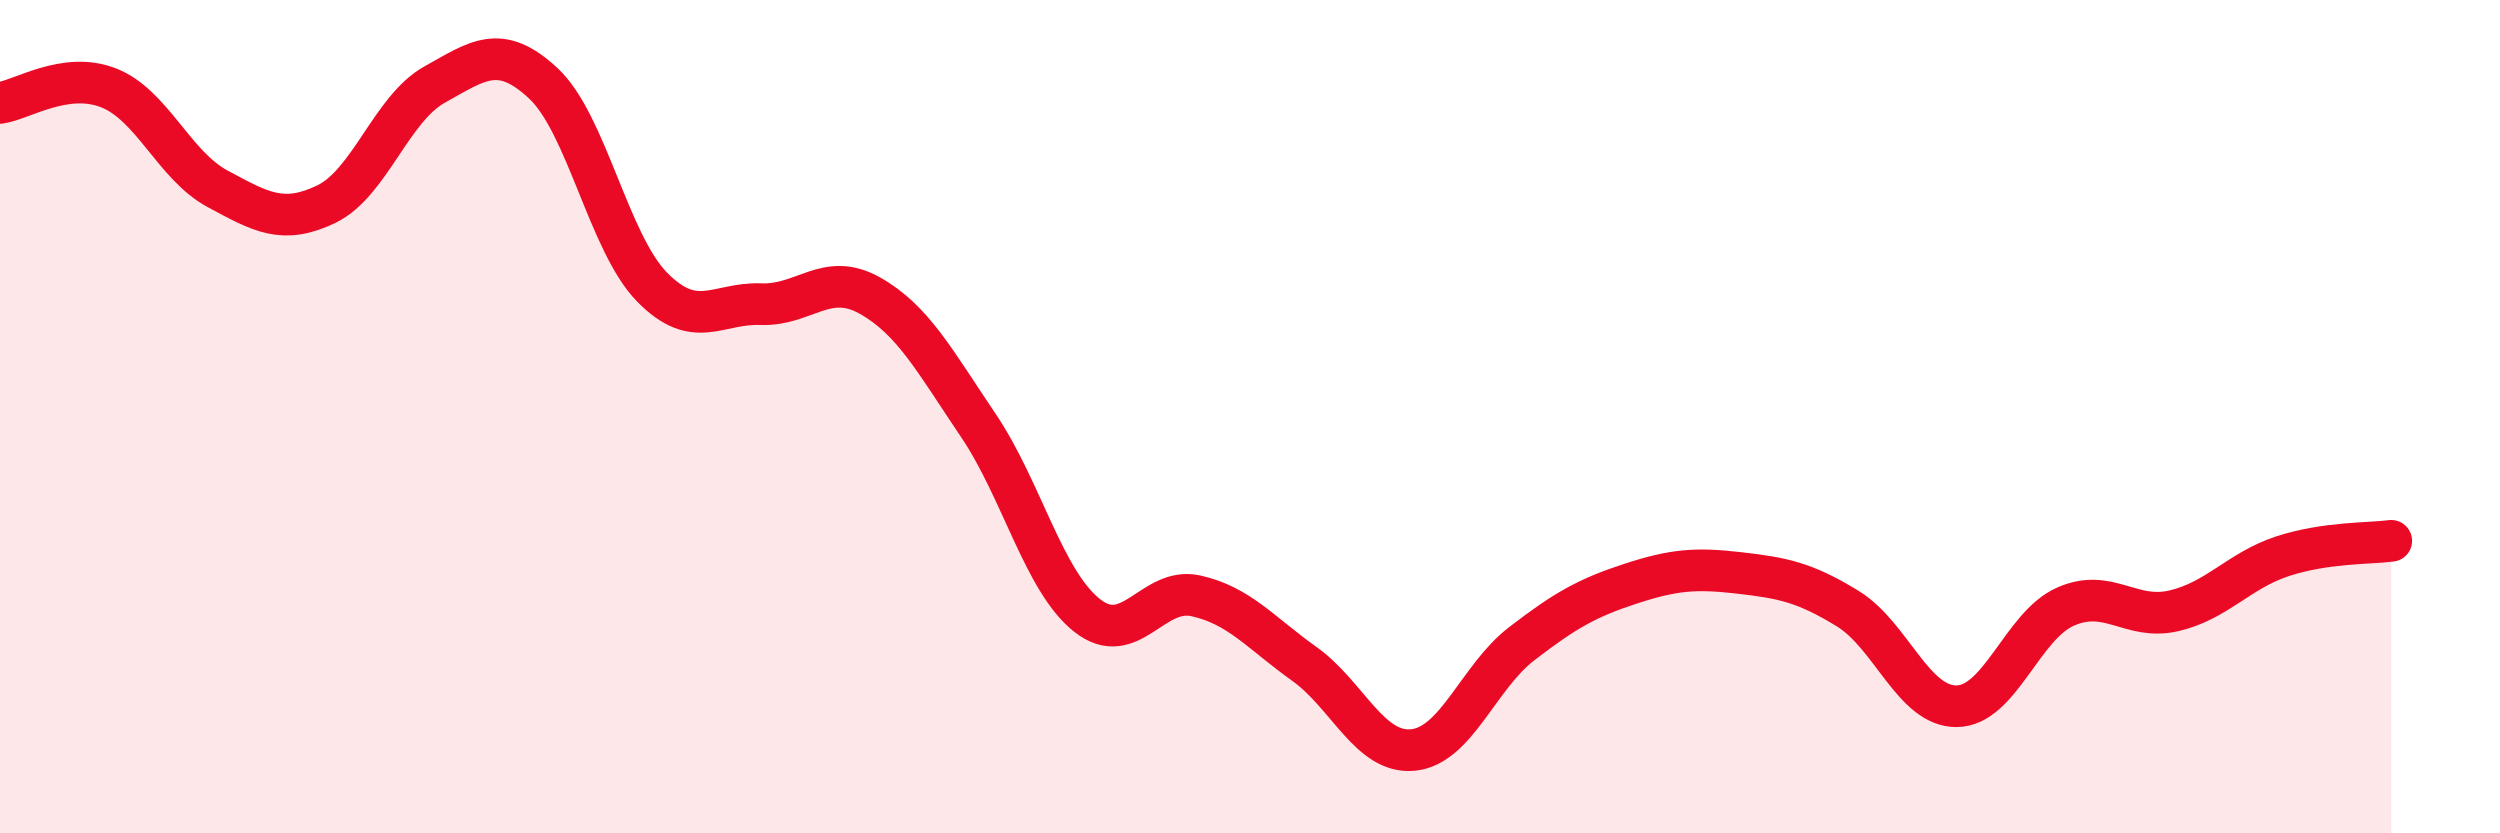
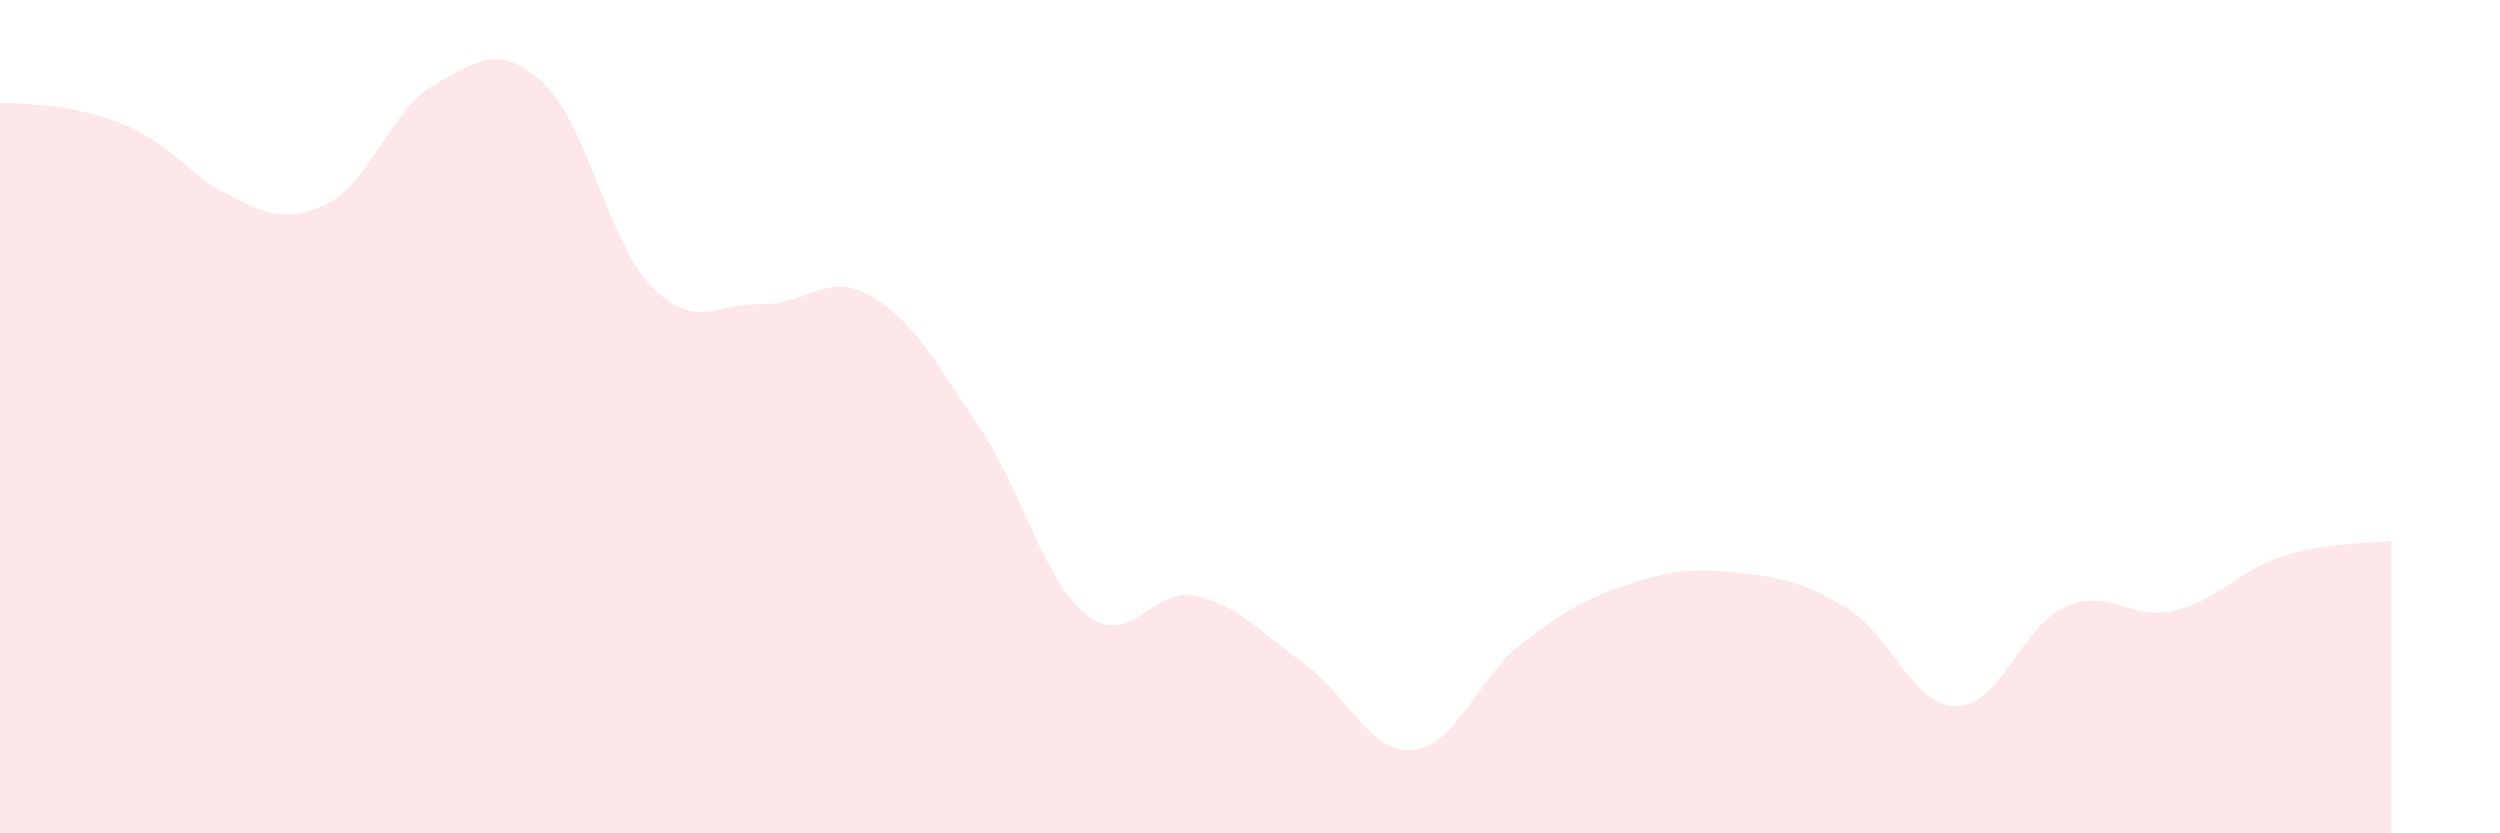
<svg xmlns="http://www.w3.org/2000/svg" width="60" height="20" viewBox="0 0 60 20">
-   <path d="M 0,2.47 C 0.52,2.4 1.57,1.7 2.61,2.11 C 3.65,2.52 4.18,3.97 5.22,4.53 C 6.26,5.09 6.79,5.4 7.83,4.9 C 8.87,4.4 9.39,2.61 10.43,2.03 C 11.47,1.45 12,1.03 13.04,2 C 14.08,2.97 14.61,5.83 15.65,6.89 C 16.69,7.95 17.22,7.26 18.26,7.3 C 19.3,7.34 19.83,6.51 20.87,7.09 C 21.91,7.67 22.44,8.67 23.48,10.21 C 24.52,11.75 25.05,13.95 26.09,14.77 C 27.13,15.59 27.66,14.07 28.7,14.3 C 29.74,14.53 30.26,15.19 31.3,15.93 C 32.34,16.67 32.87,18.1 33.91,18 C 34.95,17.9 35.48,16.25 36.52,15.45 C 37.56,14.65 38.09,14.35 39.13,14.01 C 40.17,13.67 40.7,13.63 41.74,13.75 C 42.78,13.87 43.31,13.97 44.35,14.61 C 45.39,15.25 45.92,16.96 46.96,16.95 C 48,16.94 48.53,15.02 49.57,14.56 C 50.61,14.1 51.13,14.9 52.17,14.66 C 53.21,14.42 53.74,13.69 54.78,13.35 C 55.82,13.01 56.87,13.05 57.39,12.98L57.39 20L0 20Z" fill="#EB0A25" opacity="0.1" stroke-linecap="round" stroke-linejoin="round" />
-   <path d="M 0,2.47 C 0.52,2.4 1.57,1.7 2.61,2.11 C 3.65,2.52 4.18,3.97 5.22,4.53 C 6.26,5.09 6.79,5.4 7.83,4.9 C 8.87,4.4 9.39,2.61 10.43,2.03 C 11.47,1.45 12,1.03 13.04,2 C 14.08,2.97 14.61,5.83 15.65,6.89 C 16.69,7.95 17.22,7.26 18.26,7.3 C 19.3,7.34 19.83,6.51 20.87,7.09 C 21.91,7.67 22.44,8.67 23.48,10.21 C 24.52,11.75 25.05,13.95 26.09,14.77 C 27.13,15.59 27.66,14.07 28.7,14.3 C 29.74,14.53 30.26,15.19 31.3,15.93 C 32.34,16.67 32.87,18.1 33.91,18 C 34.95,17.9 35.48,16.25 36.52,15.45 C 37.56,14.65 38.09,14.35 39.13,14.01 C 40.17,13.67 40.7,13.63 41.74,13.75 C 42.78,13.87 43.31,13.97 44.35,14.61 C 45.39,15.25 45.92,16.96 46.96,16.95 C 48,16.94 48.53,15.02 49.57,14.56 C 50.61,14.1 51.13,14.9 52.17,14.66 C 53.21,14.42 53.74,13.69 54.78,13.35 C 55.82,13.01 56.87,13.05 57.39,12.98" stroke="#EB0A25" stroke-width="1" fill="none" stroke-linecap="round" stroke-linejoin="round" />
+   <path d="M 0,2.47 C 3.65,2.52 4.18,3.97 5.22,4.53 C 6.26,5.09 6.79,5.4 7.83,4.9 C 8.87,4.4 9.39,2.61 10.43,2.03 C 11.47,1.45 12,1.03 13.04,2 C 14.08,2.97 14.61,5.83 15.65,6.89 C 16.69,7.95 17.22,7.26 18.26,7.3 C 19.3,7.34 19.83,6.51 20.87,7.09 C 21.91,7.67 22.44,8.67 23.48,10.21 C 24.52,11.75 25.05,13.95 26.09,14.77 C 27.13,15.59 27.66,14.07 28.7,14.3 C 29.74,14.53 30.26,15.19 31.3,15.93 C 32.34,16.67 32.87,18.1 33.91,18 C 34.95,17.9 35.48,16.25 36.52,15.45 C 37.56,14.65 38.09,14.35 39.13,14.01 C 40.17,13.67 40.7,13.63 41.74,13.75 C 42.78,13.87 43.31,13.97 44.35,14.61 C 45.39,15.25 45.92,16.96 46.96,16.95 C 48,16.94 48.53,15.02 49.57,14.56 C 50.61,14.1 51.13,14.9 52.17,14.66 C 53.21,14.42 53.74,13.69 54.78,13.35 C 55.82,13.01 56.87,13.05 57.39,12.98L57.39 20L0 20Z" fill="#EB0A25" opacity="0.1" stroke-linecap="round" stroke-linejoin="round" />
</svg>